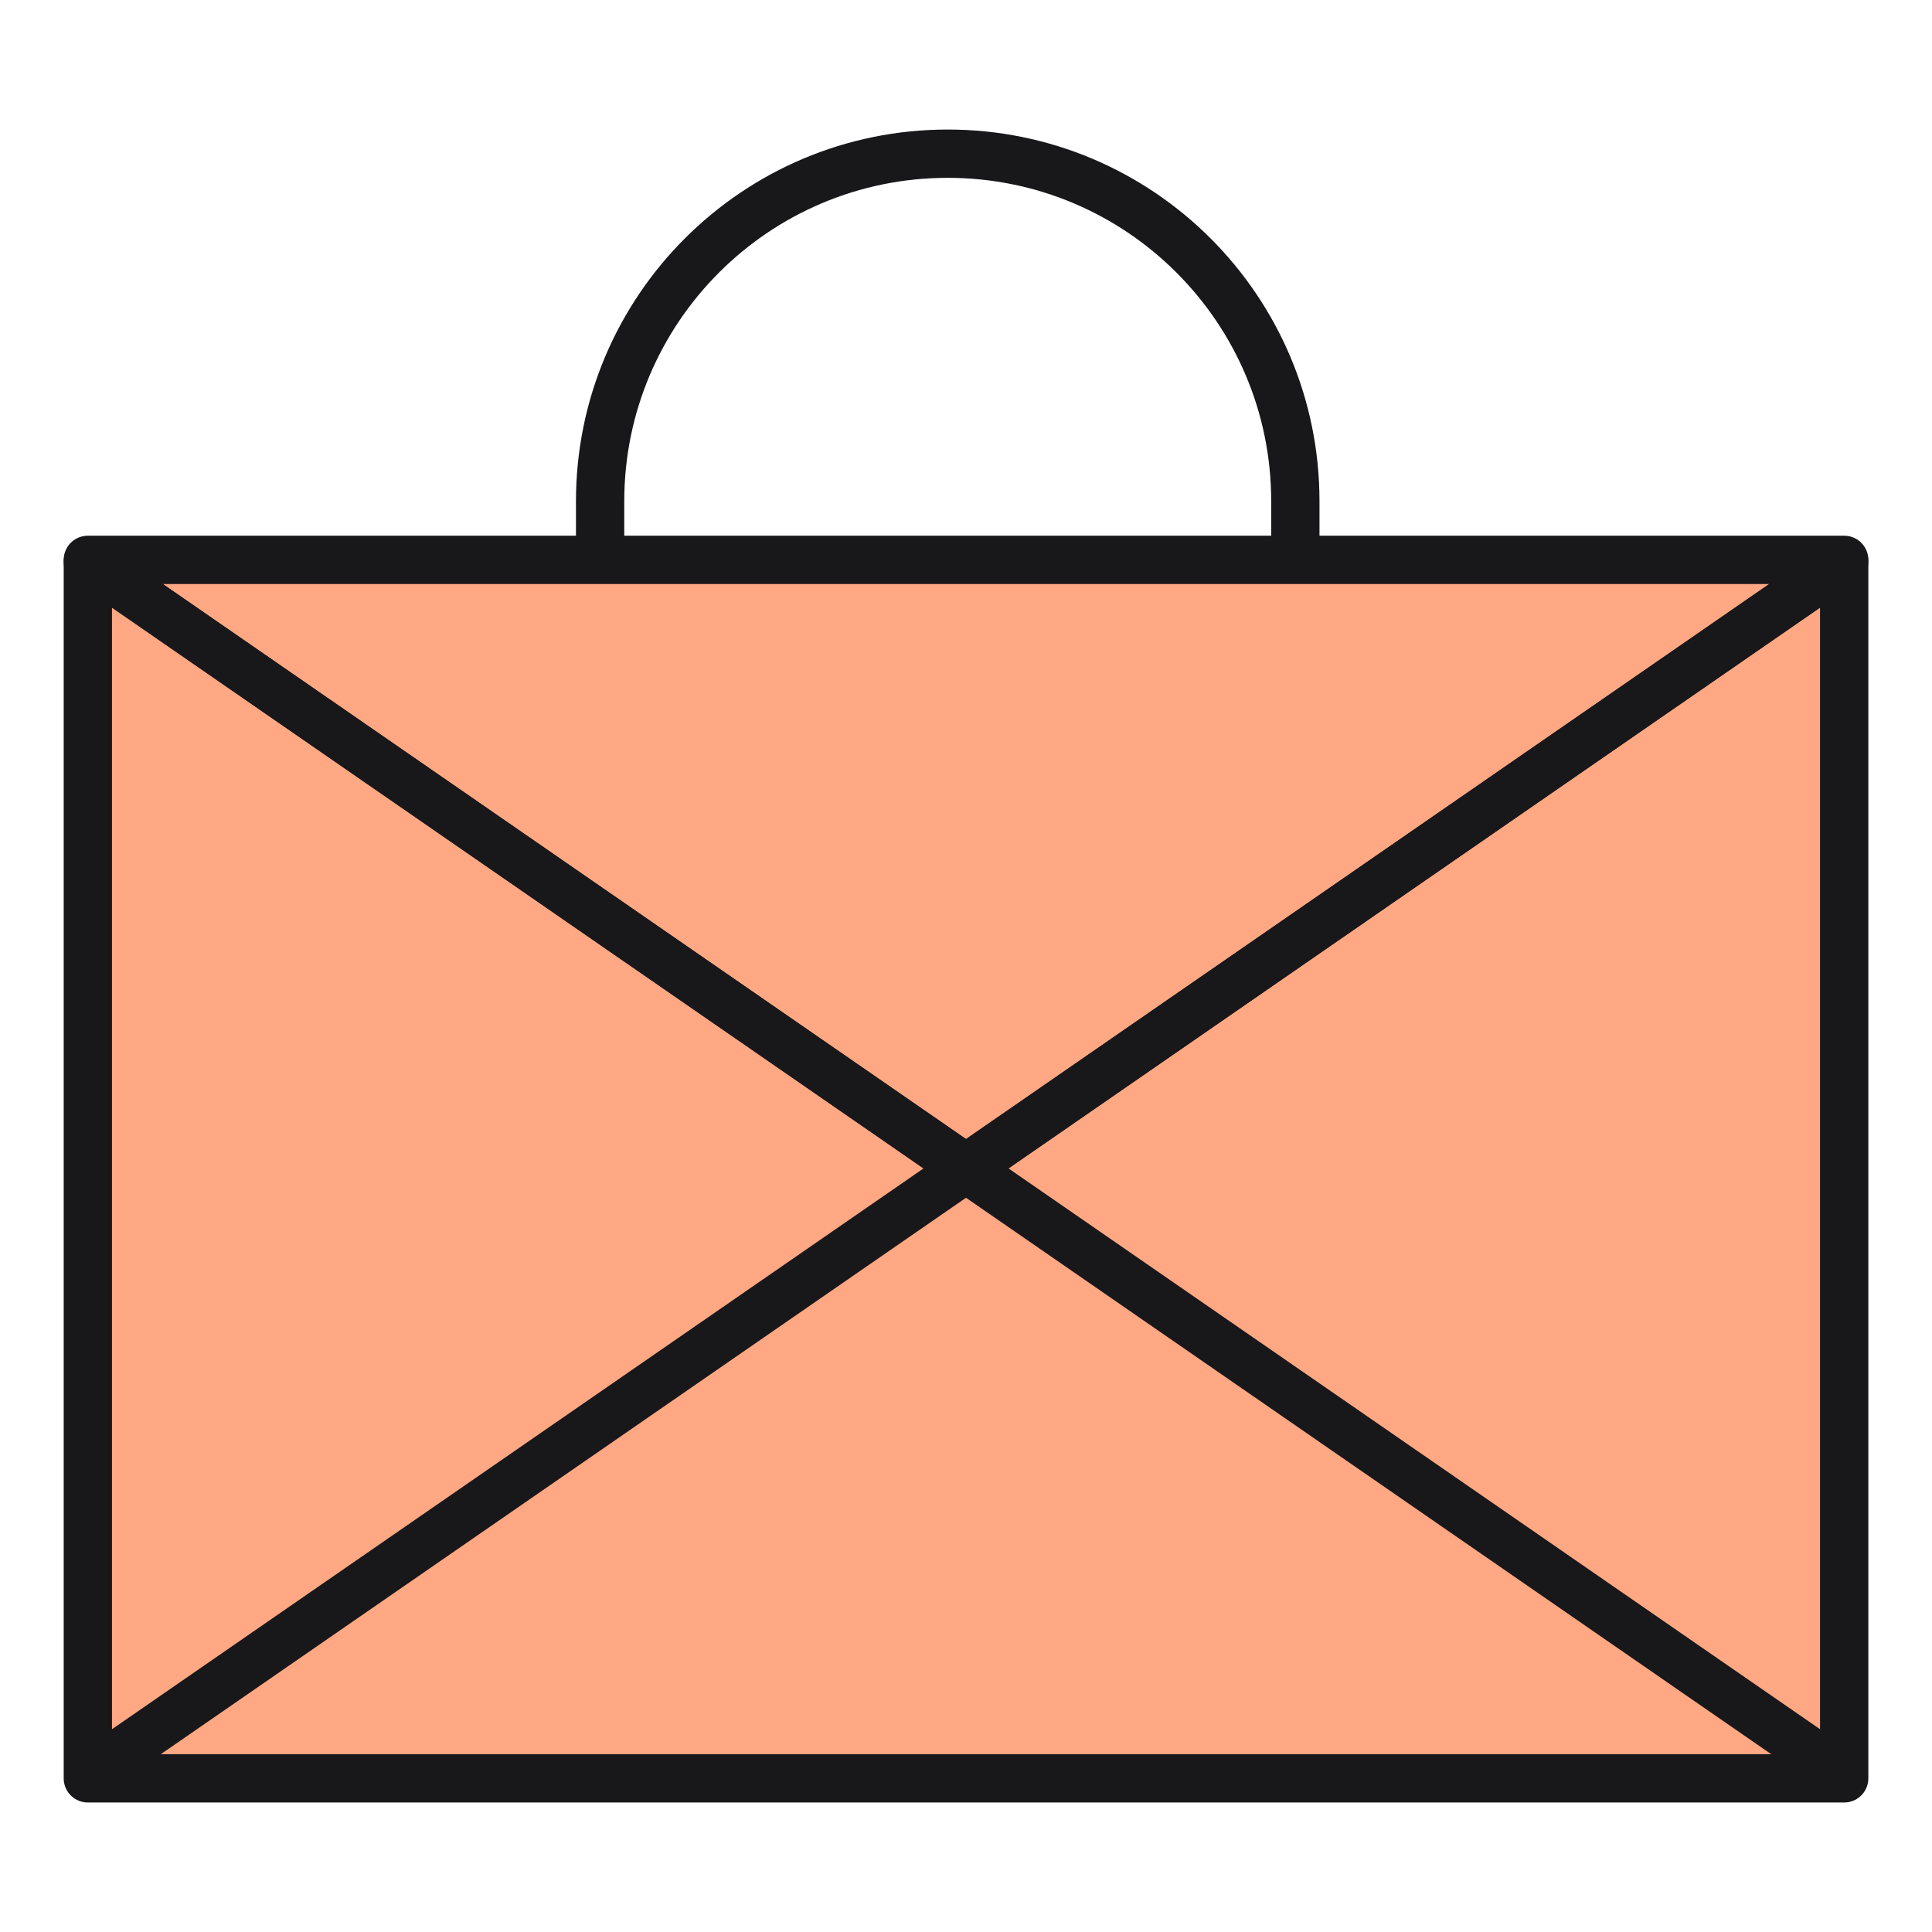
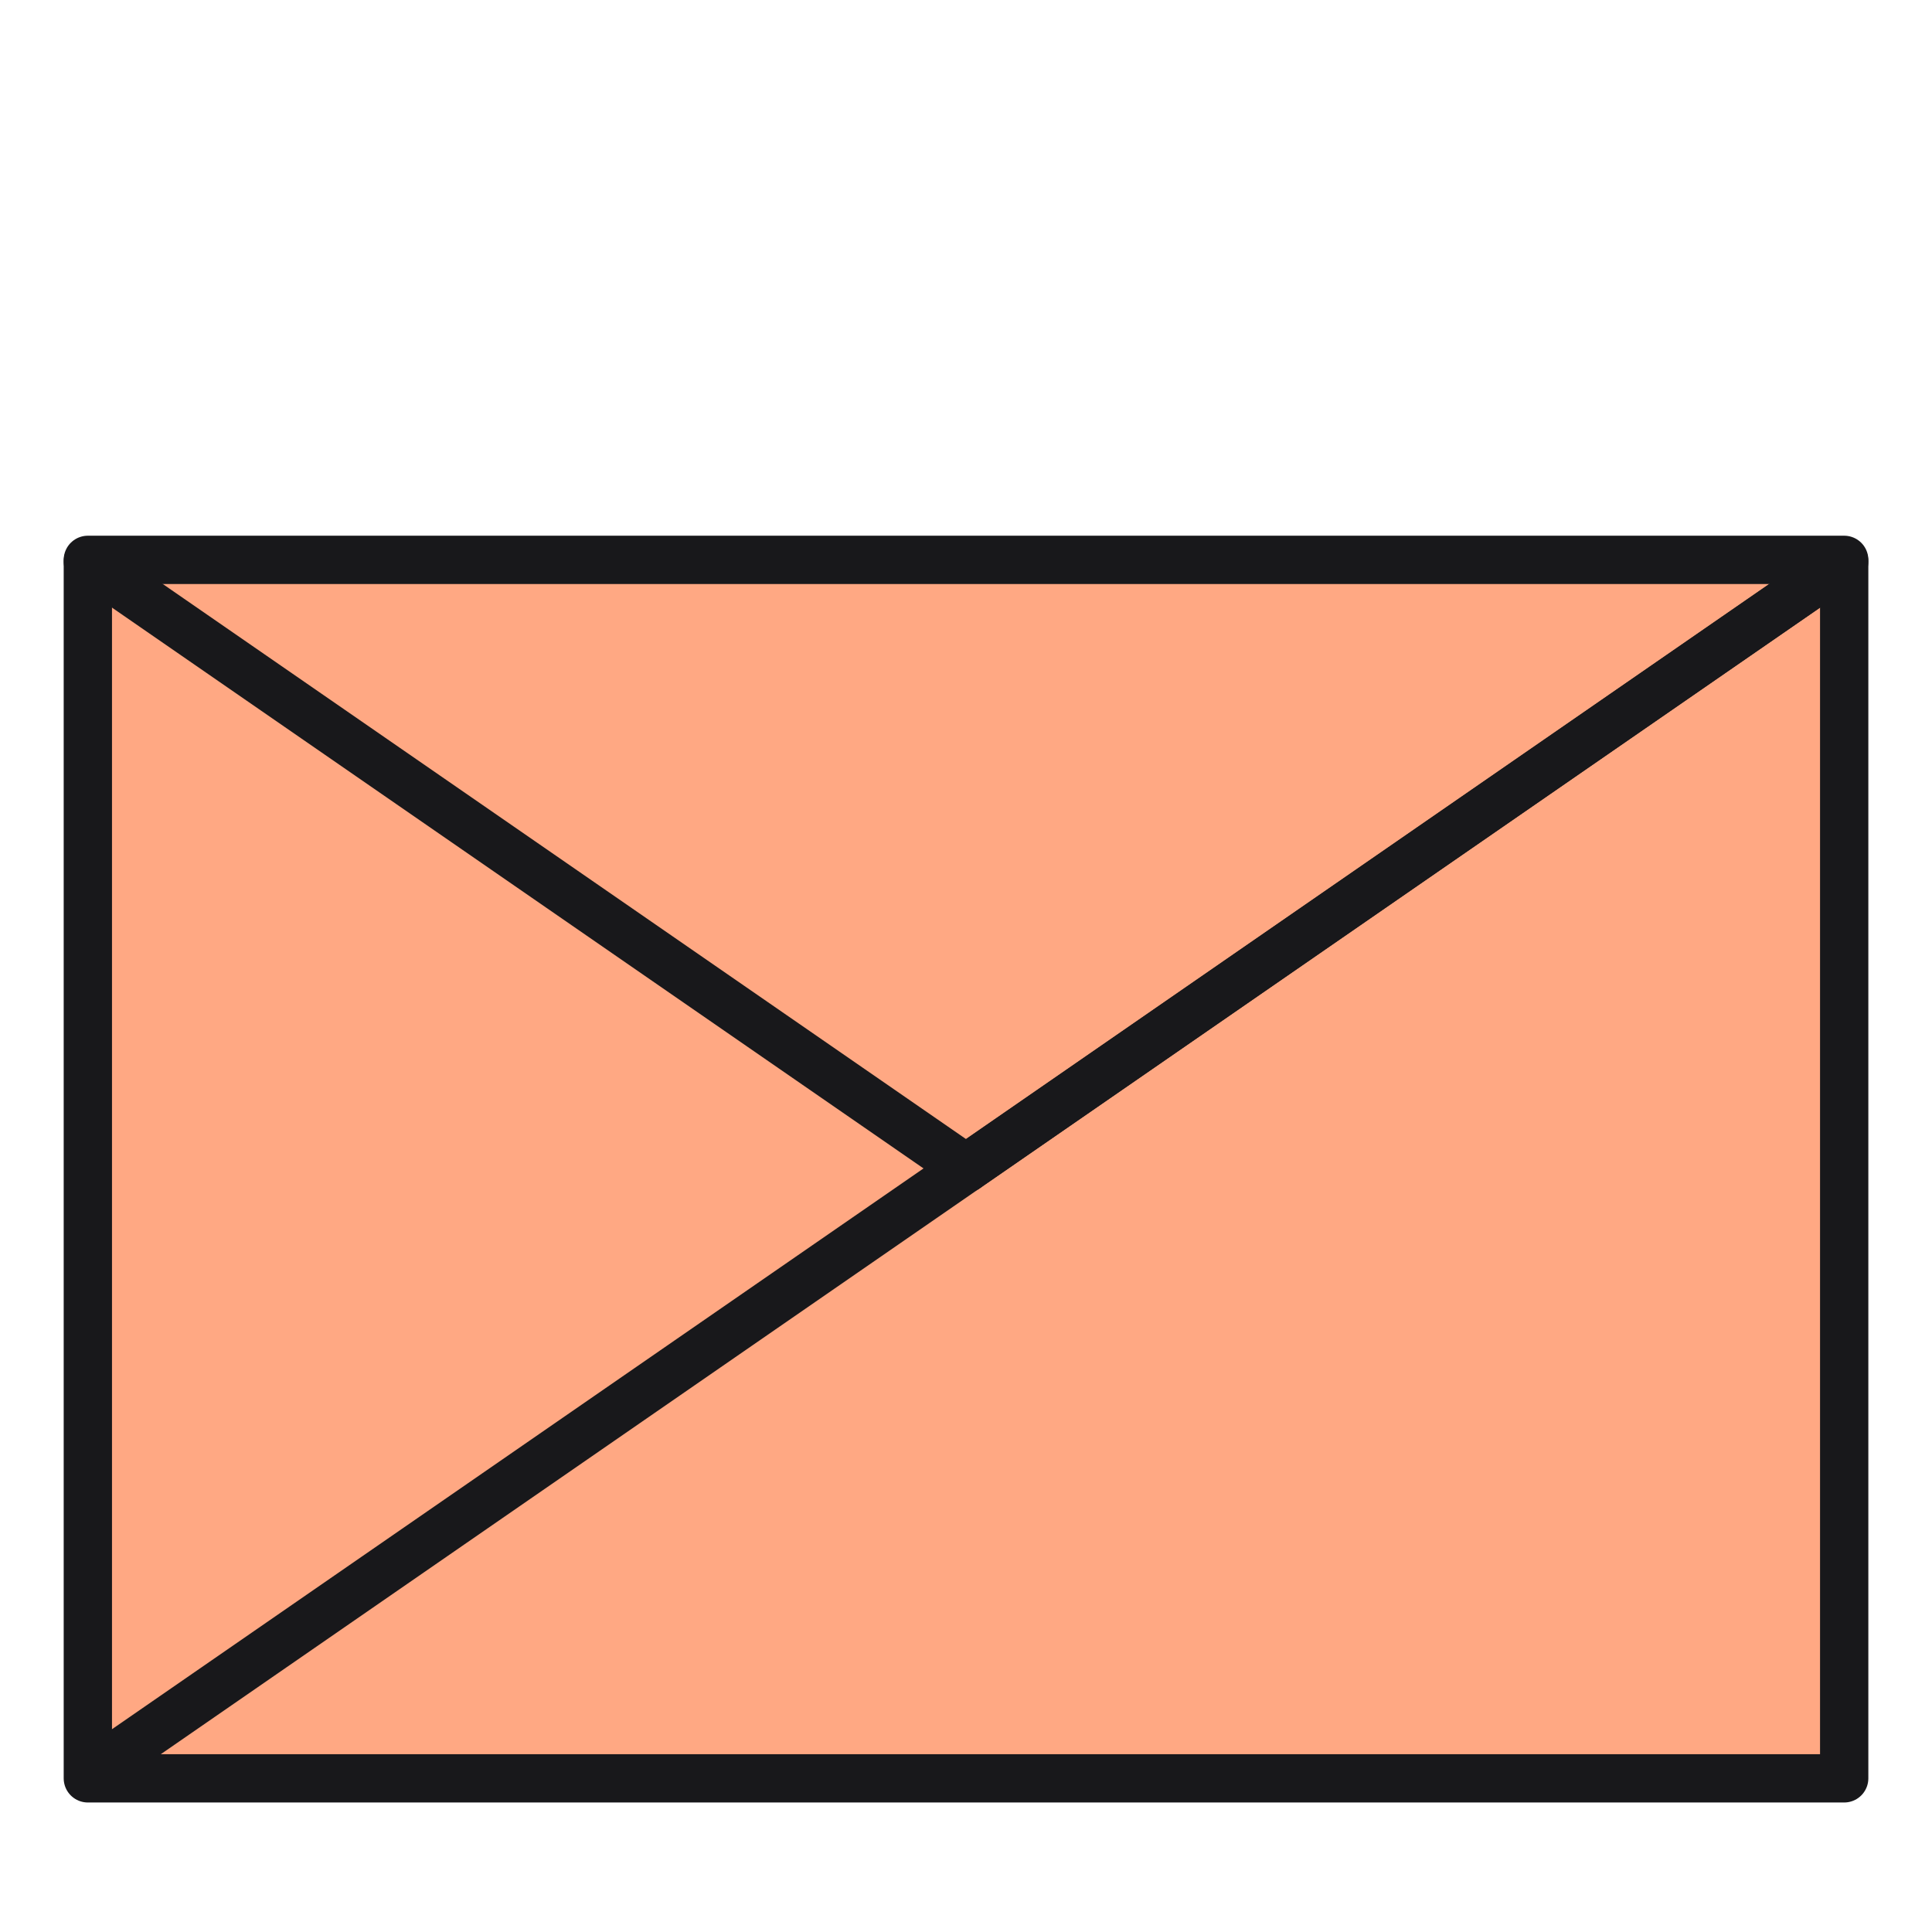
<svg xmlns="http://www.w3.org/2000/svg" width="60" height="60" viewBox="0 0 60 60" fill="none">
-   <path d="M40.228 20.253V15.568C40.228 9.606 35.395 4.773 29.433 4.773V4.773C23.471 4.773 18.637 9.606 18.637 15.568V20.253" stroke="#18181B" stroke-width="1.5" stroke-linejoin="round" />
  <rect x="2.728" y="17.387" width="54.545" height="37.841" fill="#FFA883" stroke="#18181B" stroke-width="1.5" stroke-linejoin="round" />
-   <path d="M2.728 17.44L57.273 55.132" stroke="#18181B" stroke-width="1.5" stroke-linejoin="round" />
  <path d="M2.728 17.44L30 36.286" stroke="#18181B" stroke-width="1.5" stroke-linecap="round" stroke-linejoin="round" />
  <path d="M57.273 17.44L2.728 55.132" stroke="#18181B" stroke-width="1.5" stroke-linejoin="round" />
  <path d="M57.273 17.44L30.001 36.286" stroke="#18181B" stroke-width="1.5" stroke-linecap="round" stroke-linejoin="round" />
</svg>